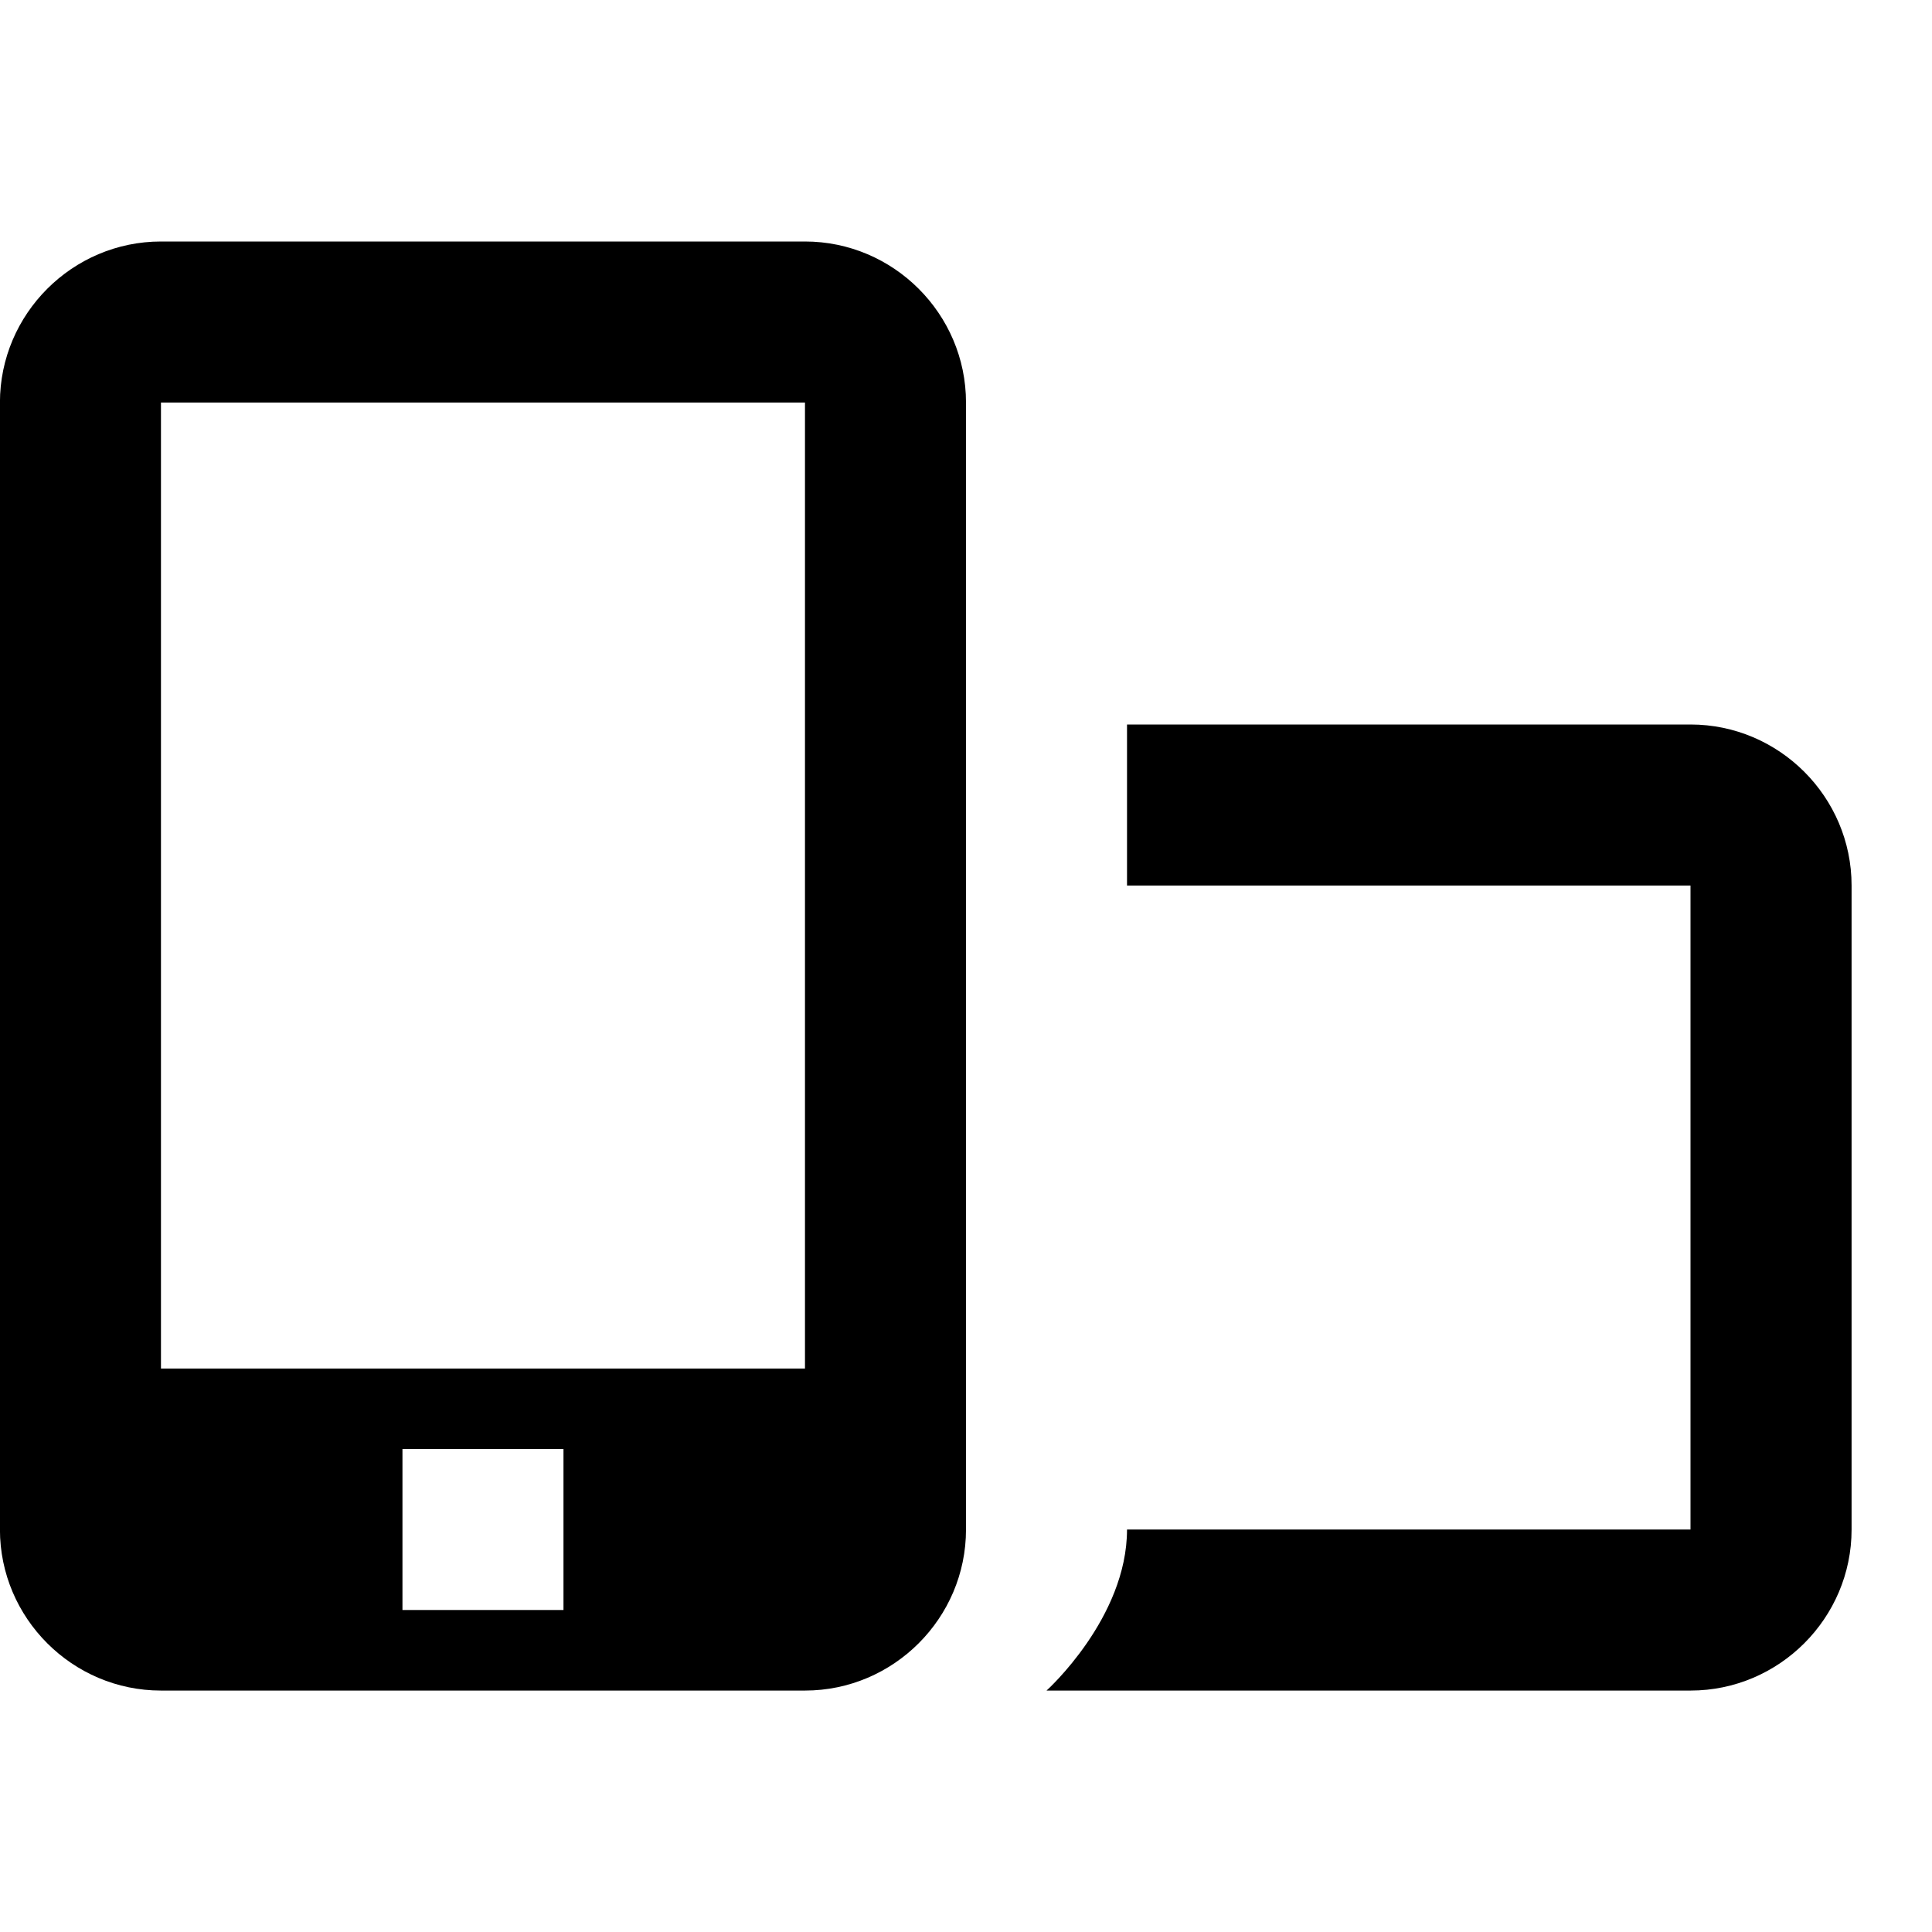
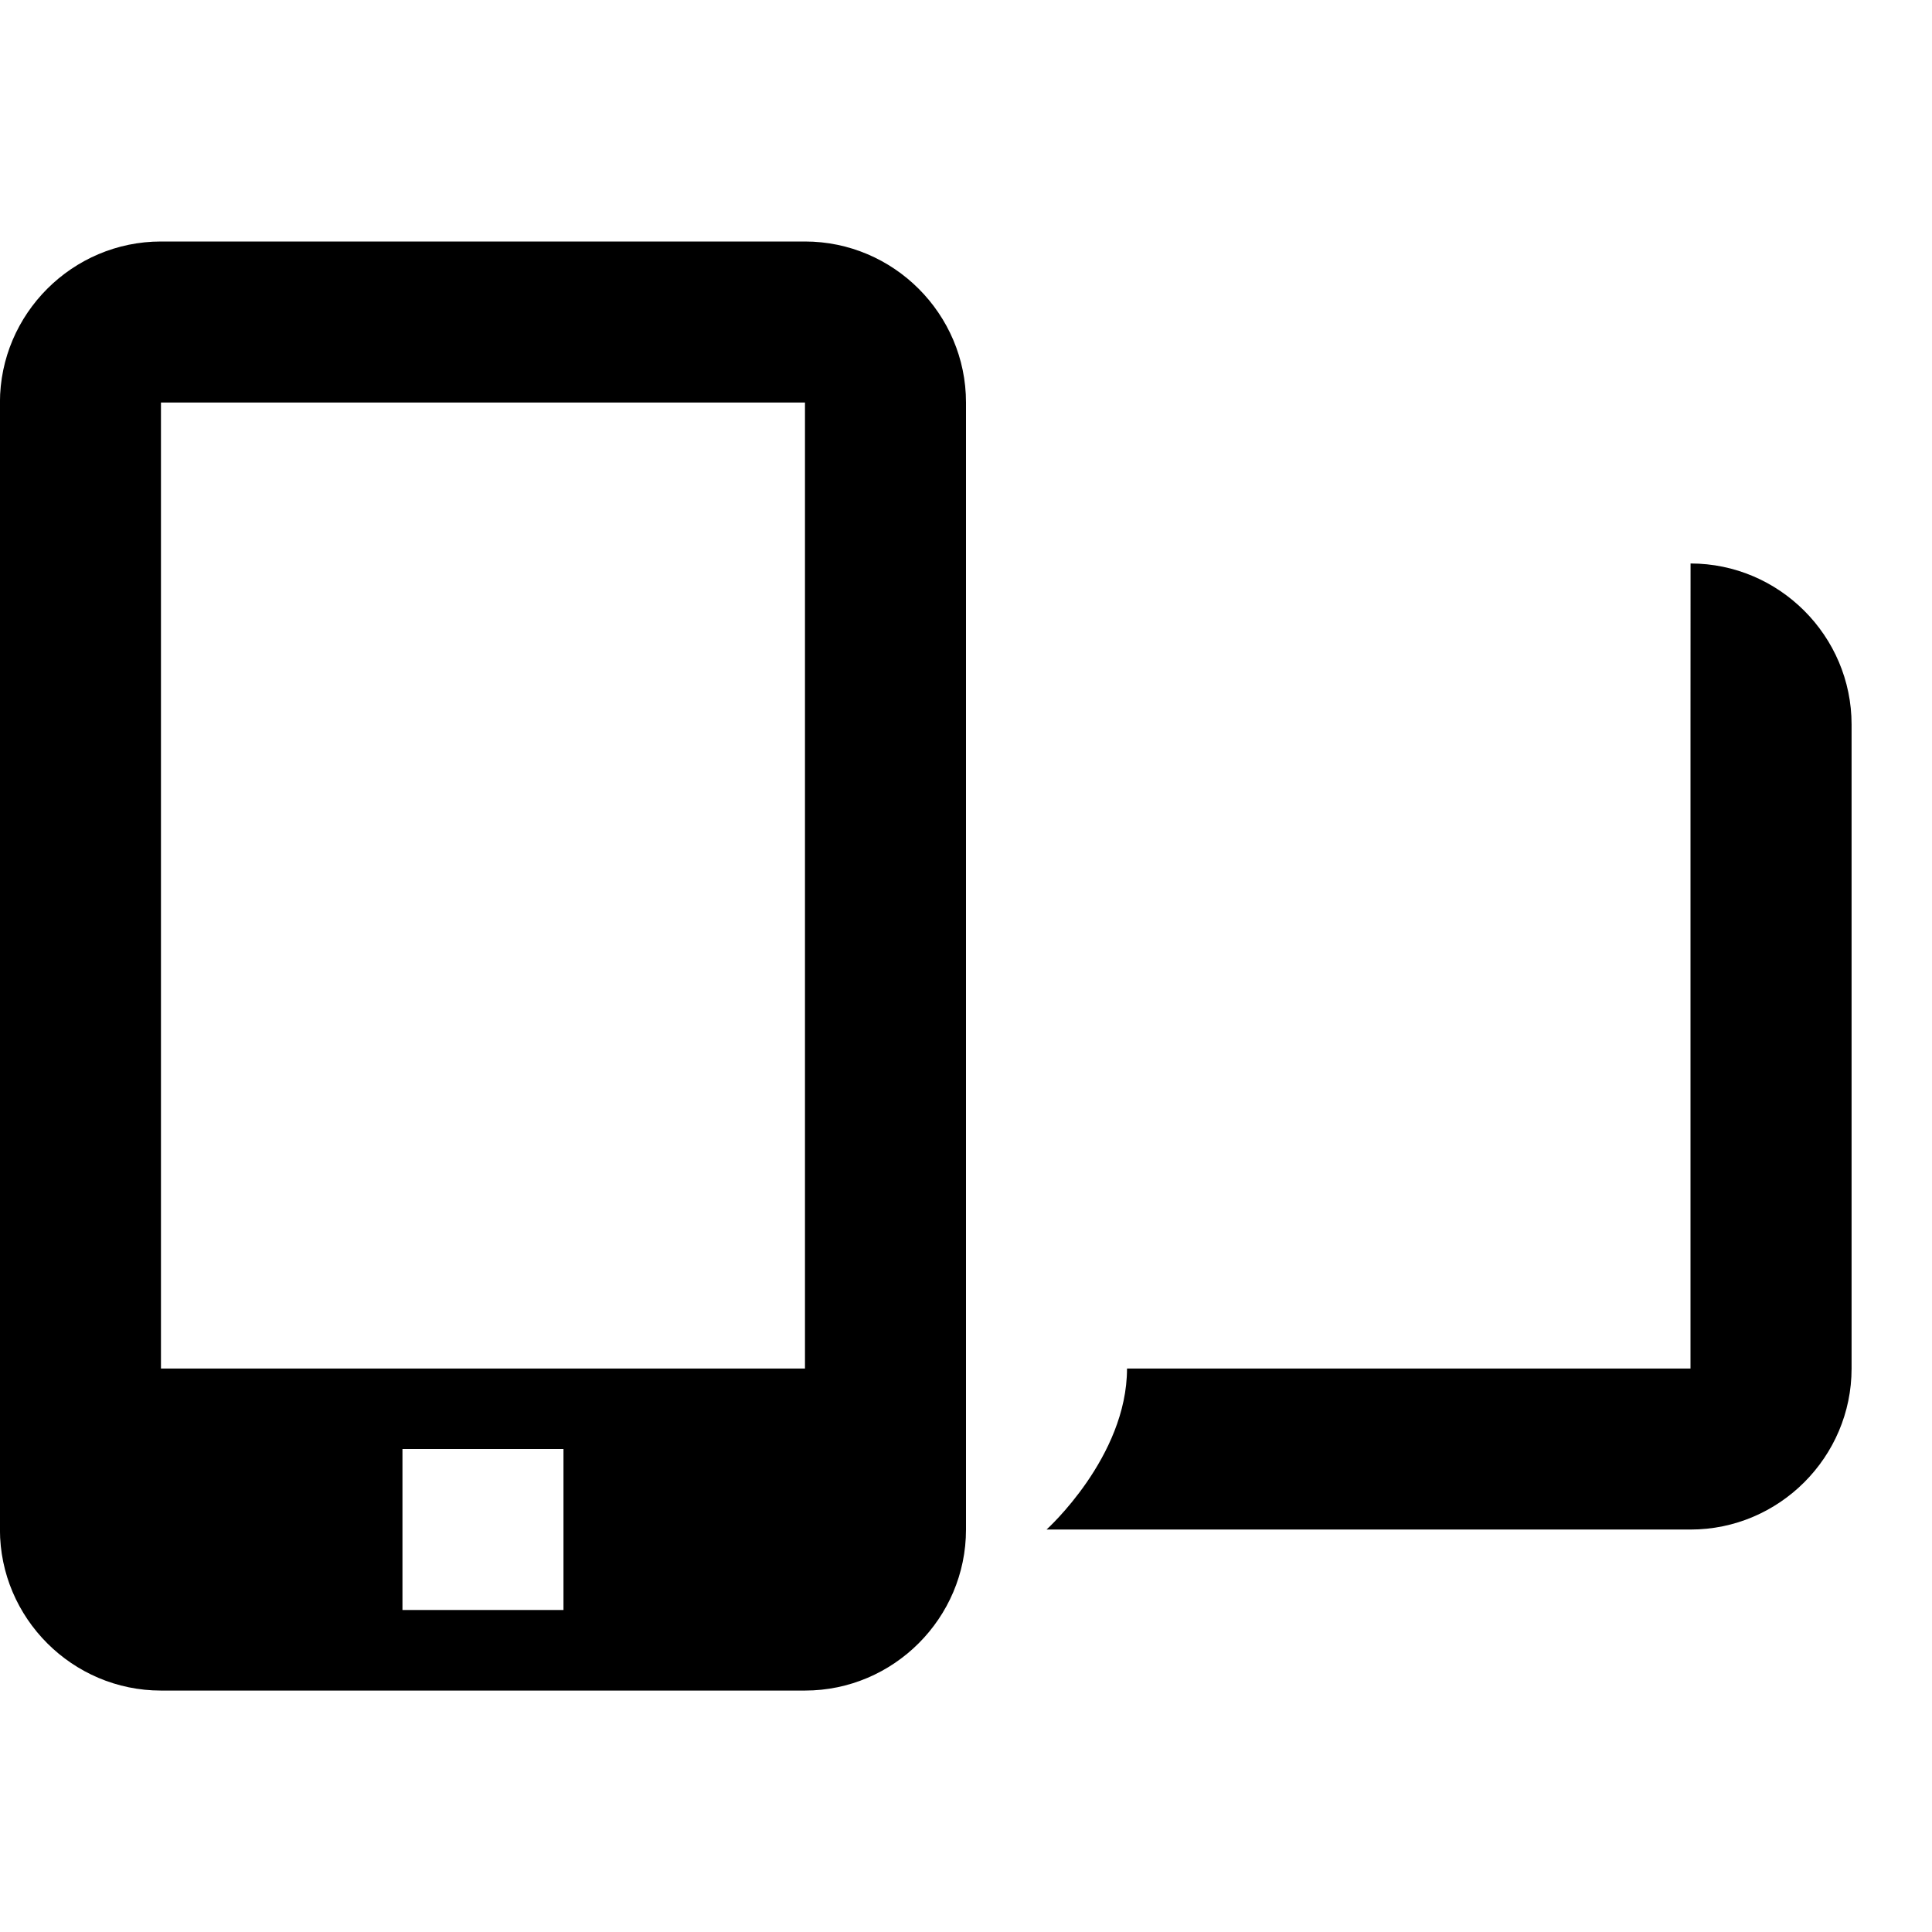
<svg xmlns="http://www.w3.org/2000/svg" version="1.1" width="32" height="32" viewBox="0 0 32 32">
-   <path d="M28 12h-9.333v2.667h9.333v10.667h-9.333c0 1.467-1.333 2.667-1.333 2.667h10.667c1.467 0 2.667-1.2 2.667-2.667v-10.667c0-1.467-1.2-2.667-2.667-2.667zM13.333 4h-10.667c-1.467 0-2.667 1.2-2.667 2.667v18.667c0 1.467 1.2 2.667 2.667 2.667h10.667c1.467 0 2.667-1.2 2.667-2.667v-18.667c0-1.467-1.2-2.667-2.667-2.667zM9.333 26.667h-2.667v-2.667h2.667v2.667zM13.333 22.667h-10.667v-16h10.667v16z" />
+   <path d="M28 12h-9.333h9.333v10.667h-9.333c0 1.467-1.333 2.667-1.333 2.667h10.667c1.467 0 2.667-1.2 2.667-2.667v-10.667c0-1.467-1.2-2.667-2.667-2.667zM13.333 4h-10.667c-1.467 0-2.667 1.2-2.667 2.667v18.667c0 1.467 1.2 2.667 2.667 2.667h10.667c1.467 0 2.667-1.2 2.667-2.667v-18.667c0-1.467-1.2-2.667-2.667-2.667zM9.333 26.667h-2.667v-2.667h2.667v2.667zM13.333 22.667h-10.667v-16h10.667v16z" />
</svg>